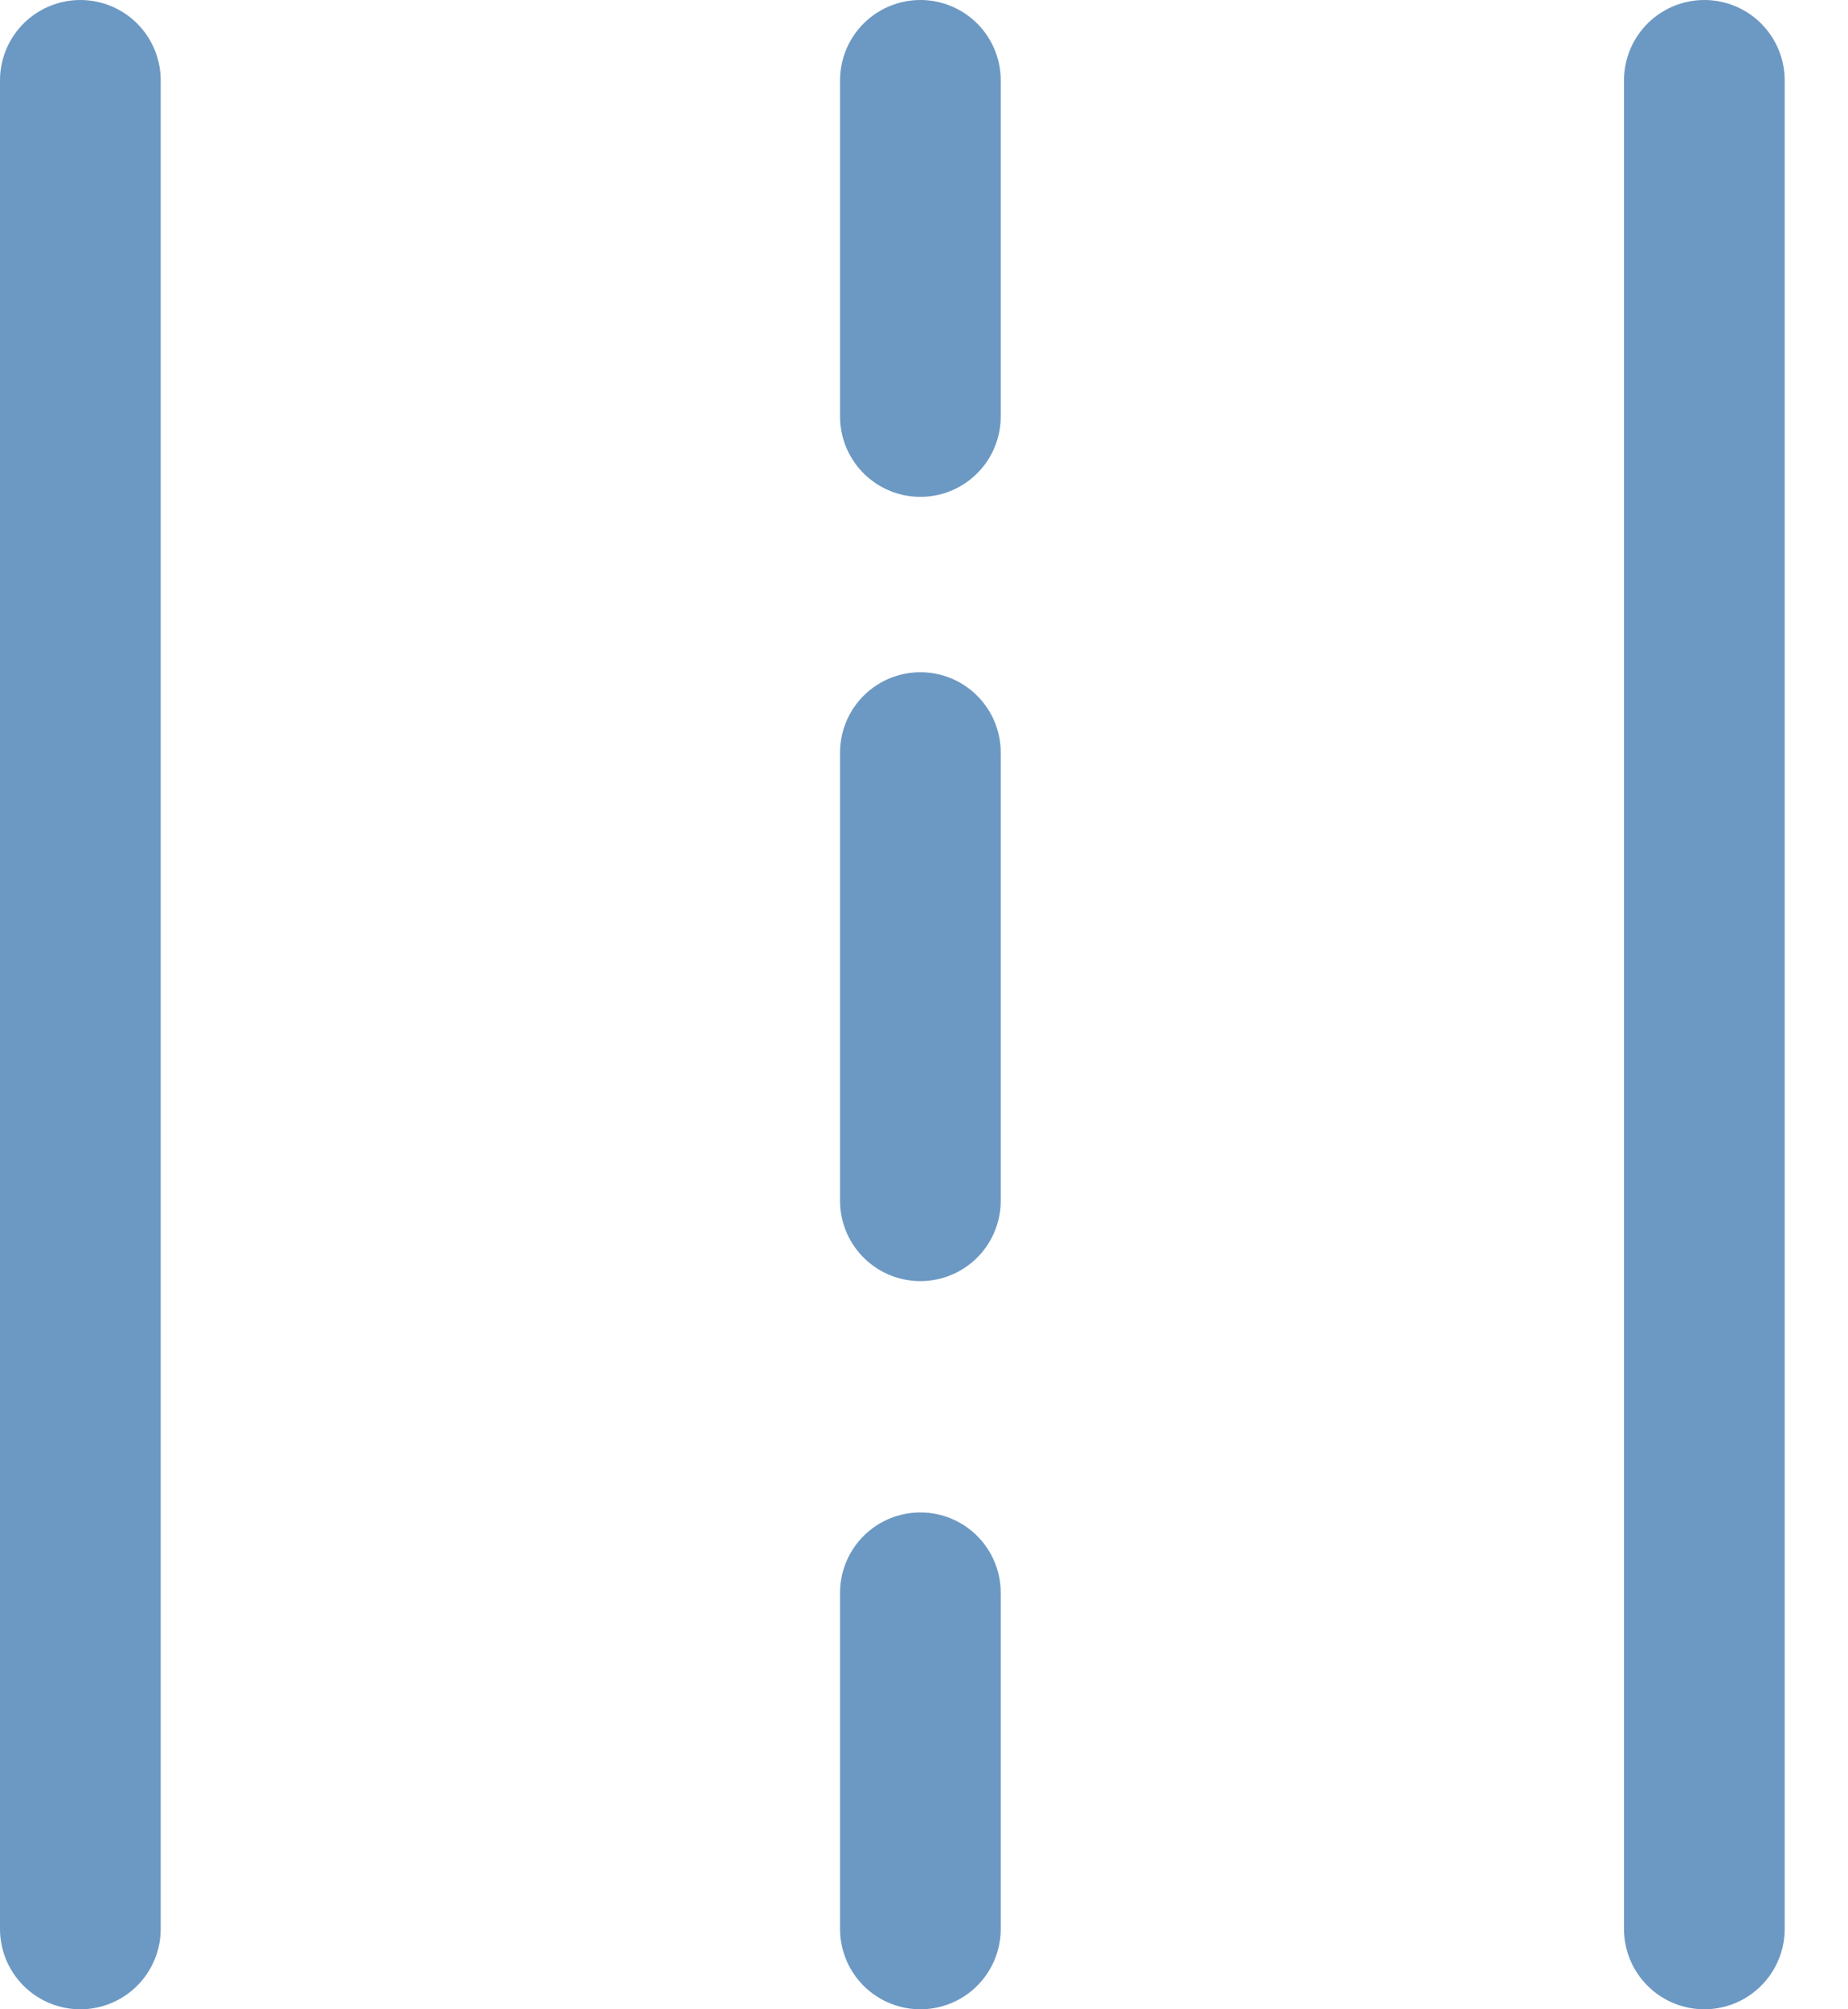
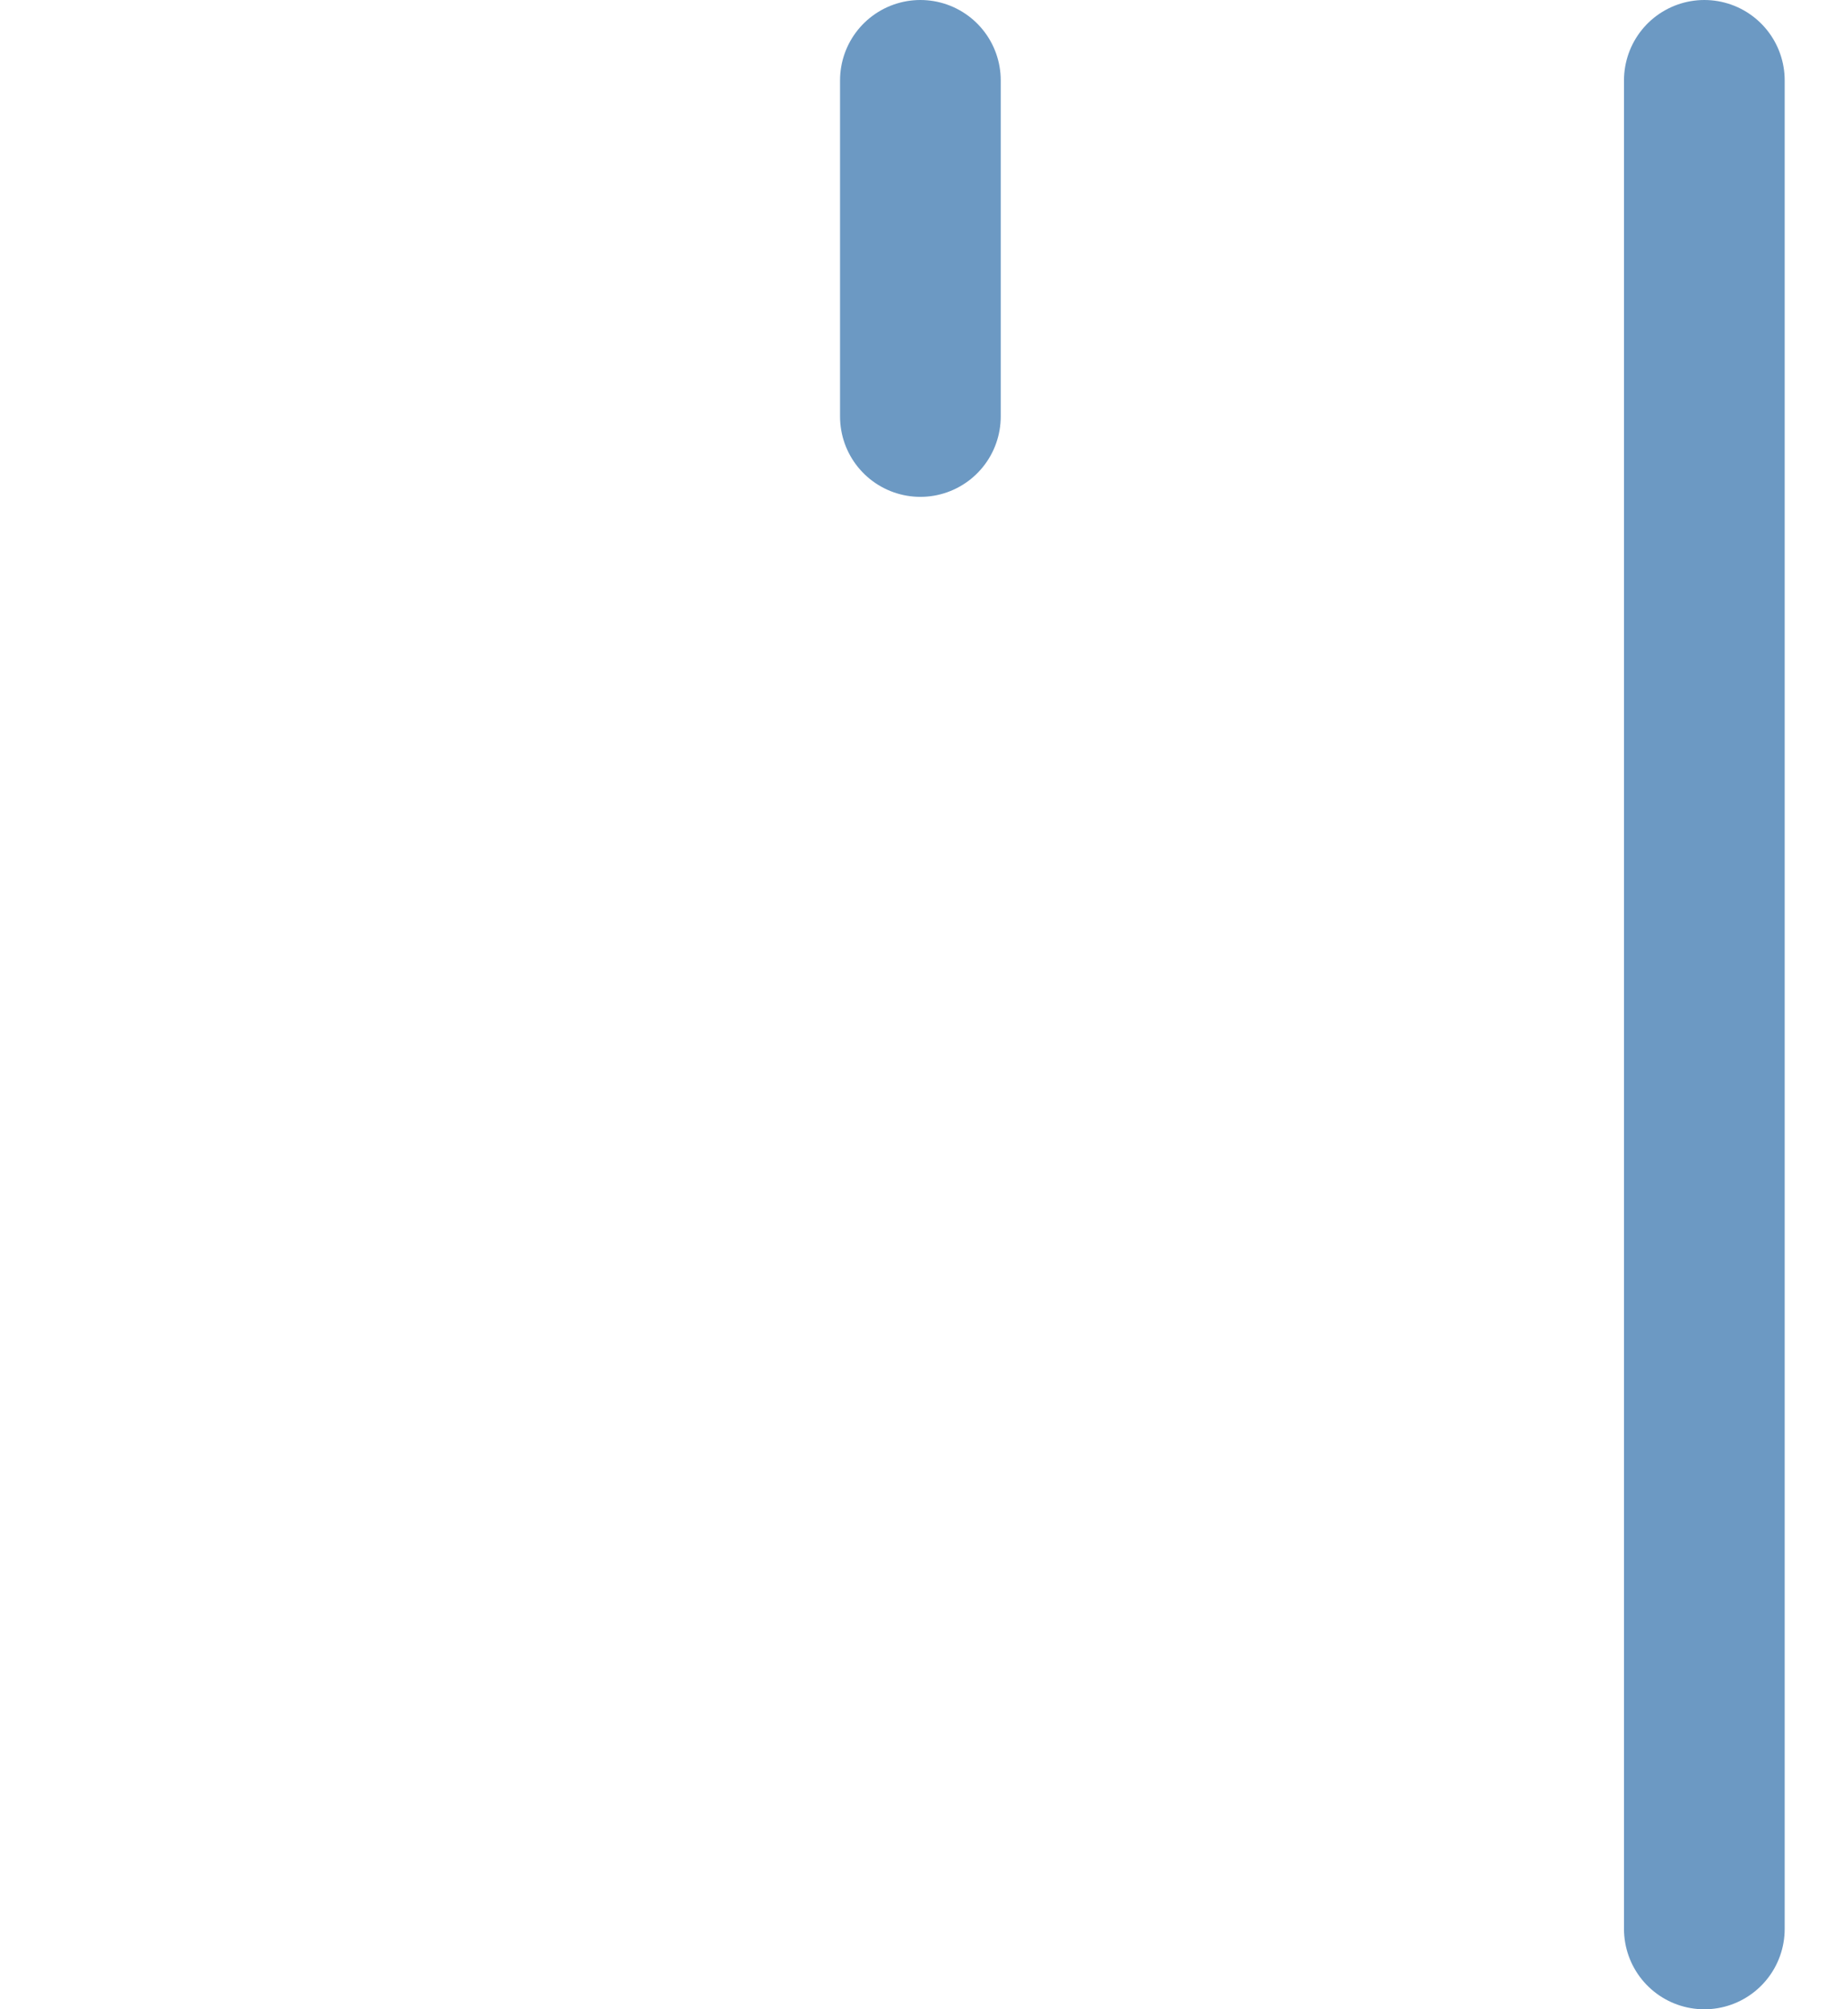
<svg xmlns="http://www.w3.org/2000/svg" width="23" height="25" viewBox="0 0 23 25" fill="none">
  <path d="M21.212 24L21.212 1" stroke="#6C99C3" stroke-width="2" stroke-linecap="round" />
  <path d="M11.455 5.182V1" stroke="#6C99C3" stroke-width="2" stroke-linecap="round" />
-   <path d="M11.455 24V19.818" stroke="#6C99C3" stroke-width="2" stroke-linecap="round" />
-   <path d="M11.455 14.94L11.455 9.364" stroke="#6C99C3" stroke-width="2" stroke-linecap="round" />
-   <path d="M1 24L1 1" stroke="#6C99C3" stroke-width="2" stroke-linecap="round" />
</svg>